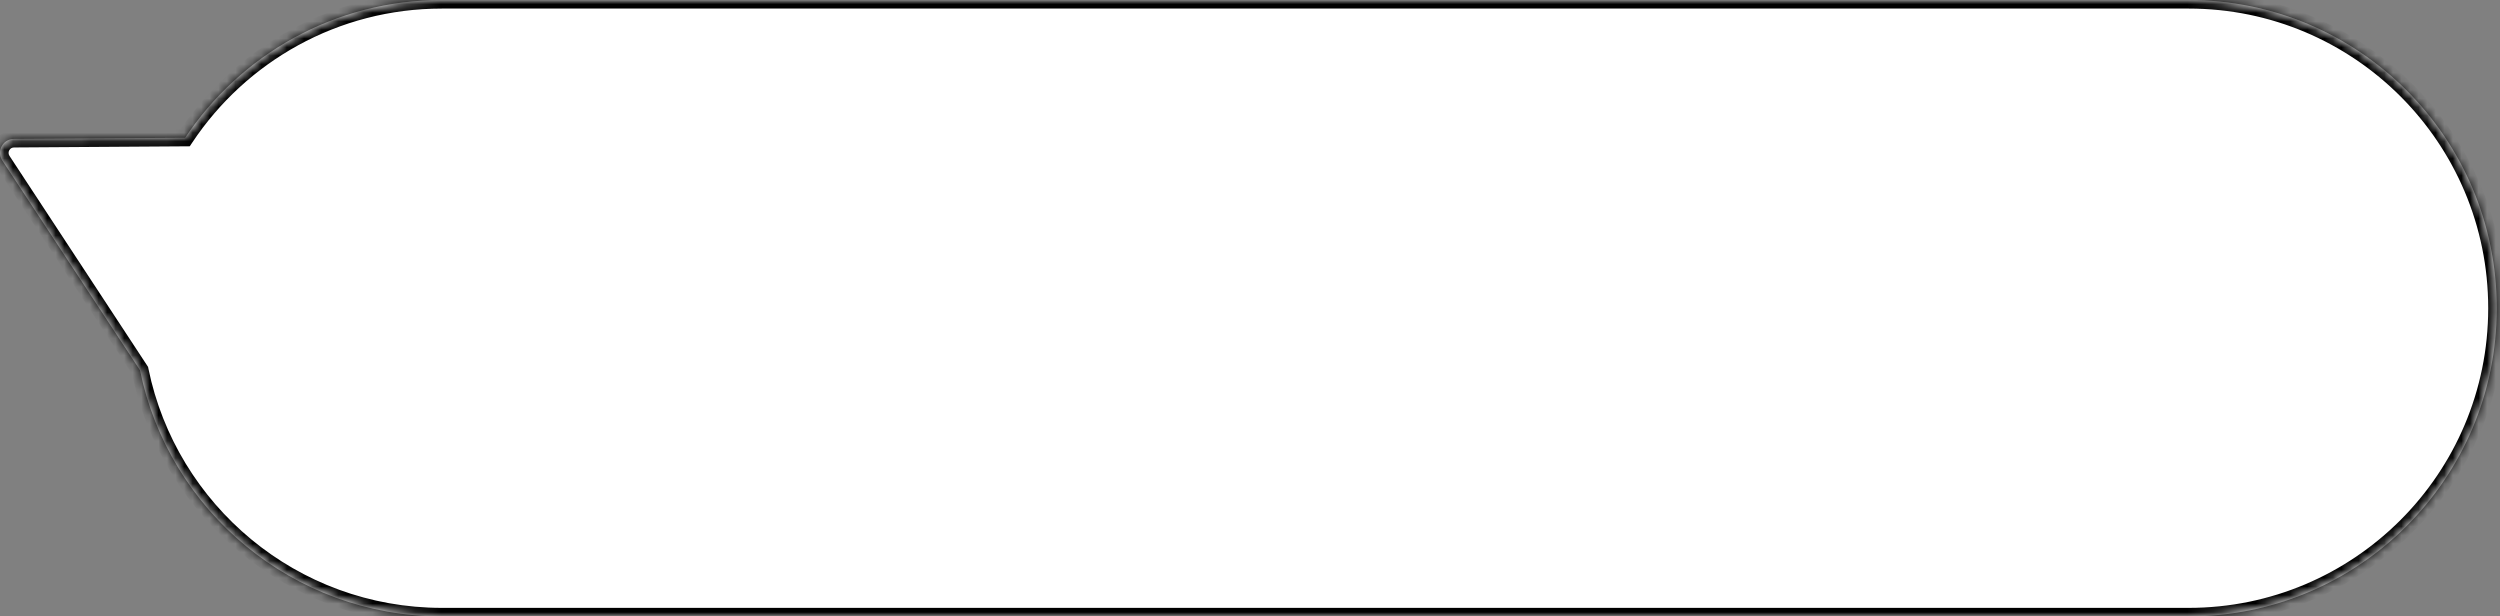
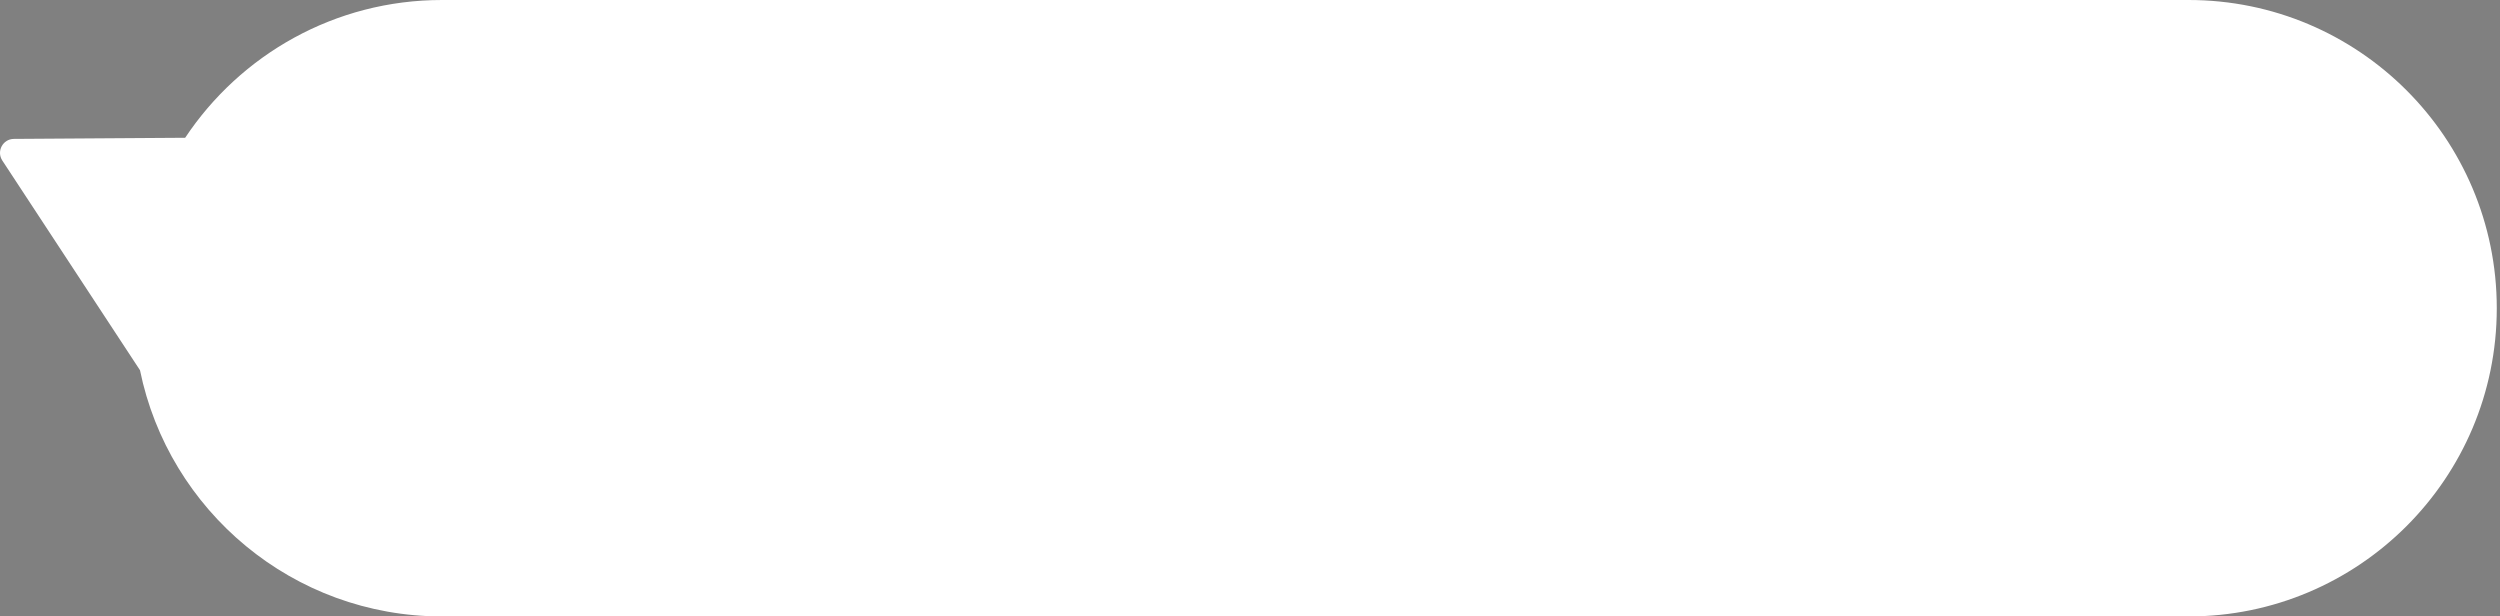
<svg xmlns="http://www.w3.org/2000/svg" width="292" height="72" viewBox="0 0 292 72" fill="none">
  <rect x="0" y="0" width="292" height="72" fill="#808080" stroke="none" />
  <mask id="path-1-inside-1_2009_41" fill="white">
    <path d="M255.623 0C275.505 0 291.623 16.118 291.623 36C291.623 55.882 275.505 72 255.623 72L51.623 72C34.222 72 19.704 59.654 16.352 43.243L0.271 18.752C-0.44 17.671 0.33 16.232 1.624 16.224L21.627 16.091C28.077 6.393 39.103 9.29067e-06 51.623 0L255.623 0Z" />
  </mask>
  <path d="M255.623 0C275.505 0 291.623 16.118 291.623 36C291.623 55.882 275.505 72 255.623 72L51.623 72C34.222 72 19.704 59.654 16.352 43.243L0.271 18.752C-0.44 17.671 0.33 16.232 1.624 16.224L21.627 16.091C28.077 6.393 39.103 9.29067e-06 51.623 0L255.623 0Z" fill="white" />
-   <path d="M51.623 72L51.623 73H51.623V72ZM16.352 43.243L17.331 43.043L17.293 42.855L17.188 42.694L16.352 43.243ZM0.271 18.752L1.106 18.203L1.106 18.203L0.271 18.752ZM1.624 16.224L1.631 17.224L1.631 17.224L1.624 16.224ZM21.627 16.091L21.634 17.091L22.165 17.087L22.46 16.645L21.627 16.091ZM51.623 0L51.623 -1L51.623 -1L51.623 0ZM255.623 0V1C274.953 1 290.623 16.67 290.623 36H291.623H292.623C292.623 15.566 276.058 -1 255.623 -1V0ZM291.623 36H290.623C290.623 55.33 274.953 71 255.623 71V72V73C276.058 73 292.623 56.434 292.623 36H291.623ZM255.623 72V71L51.623 71V72V73L255.623 73V72ZM51.623 72L51.623 71C34.706 71 20.59 58.997 17.331 43.043L16.352 43.243L15.372 43.443C18.817 60.31 33.737 73 51.623 73L51.623 72ZM16.352 43.243L17.188 42.694L1.106 18.203L0.271 18.752L-0.565 19.301L15.516 43.792L16.352 43.243ZM0.271 18.752L1.106 18.203C0.831 17.784 1.13 17.227 1.631 17.224L1.624 16.224L1.617 15.224C-0.469 15.237 -1.71 17.557 -0.565 19.301L0.271 18.752ZM1.624 16.224L1.631 17.224L21.634 17.091L21.627 16.091L21.62 15.091L1.617 15.224L1.624 16.224ZM21.627 16.091L22.46 16.645C28.732 7.213 39.452 1 51.623 1L51.623 0L51.623 -1C38.754 -1 27.422 5.572 20.794 15.537L21.627 16.091ZM51.623 0V1L255.623 1V0V-1L51.623 -1V0Z" fill="black" mask="url(#path-1-inside-1_2009_41)" />
</svg>